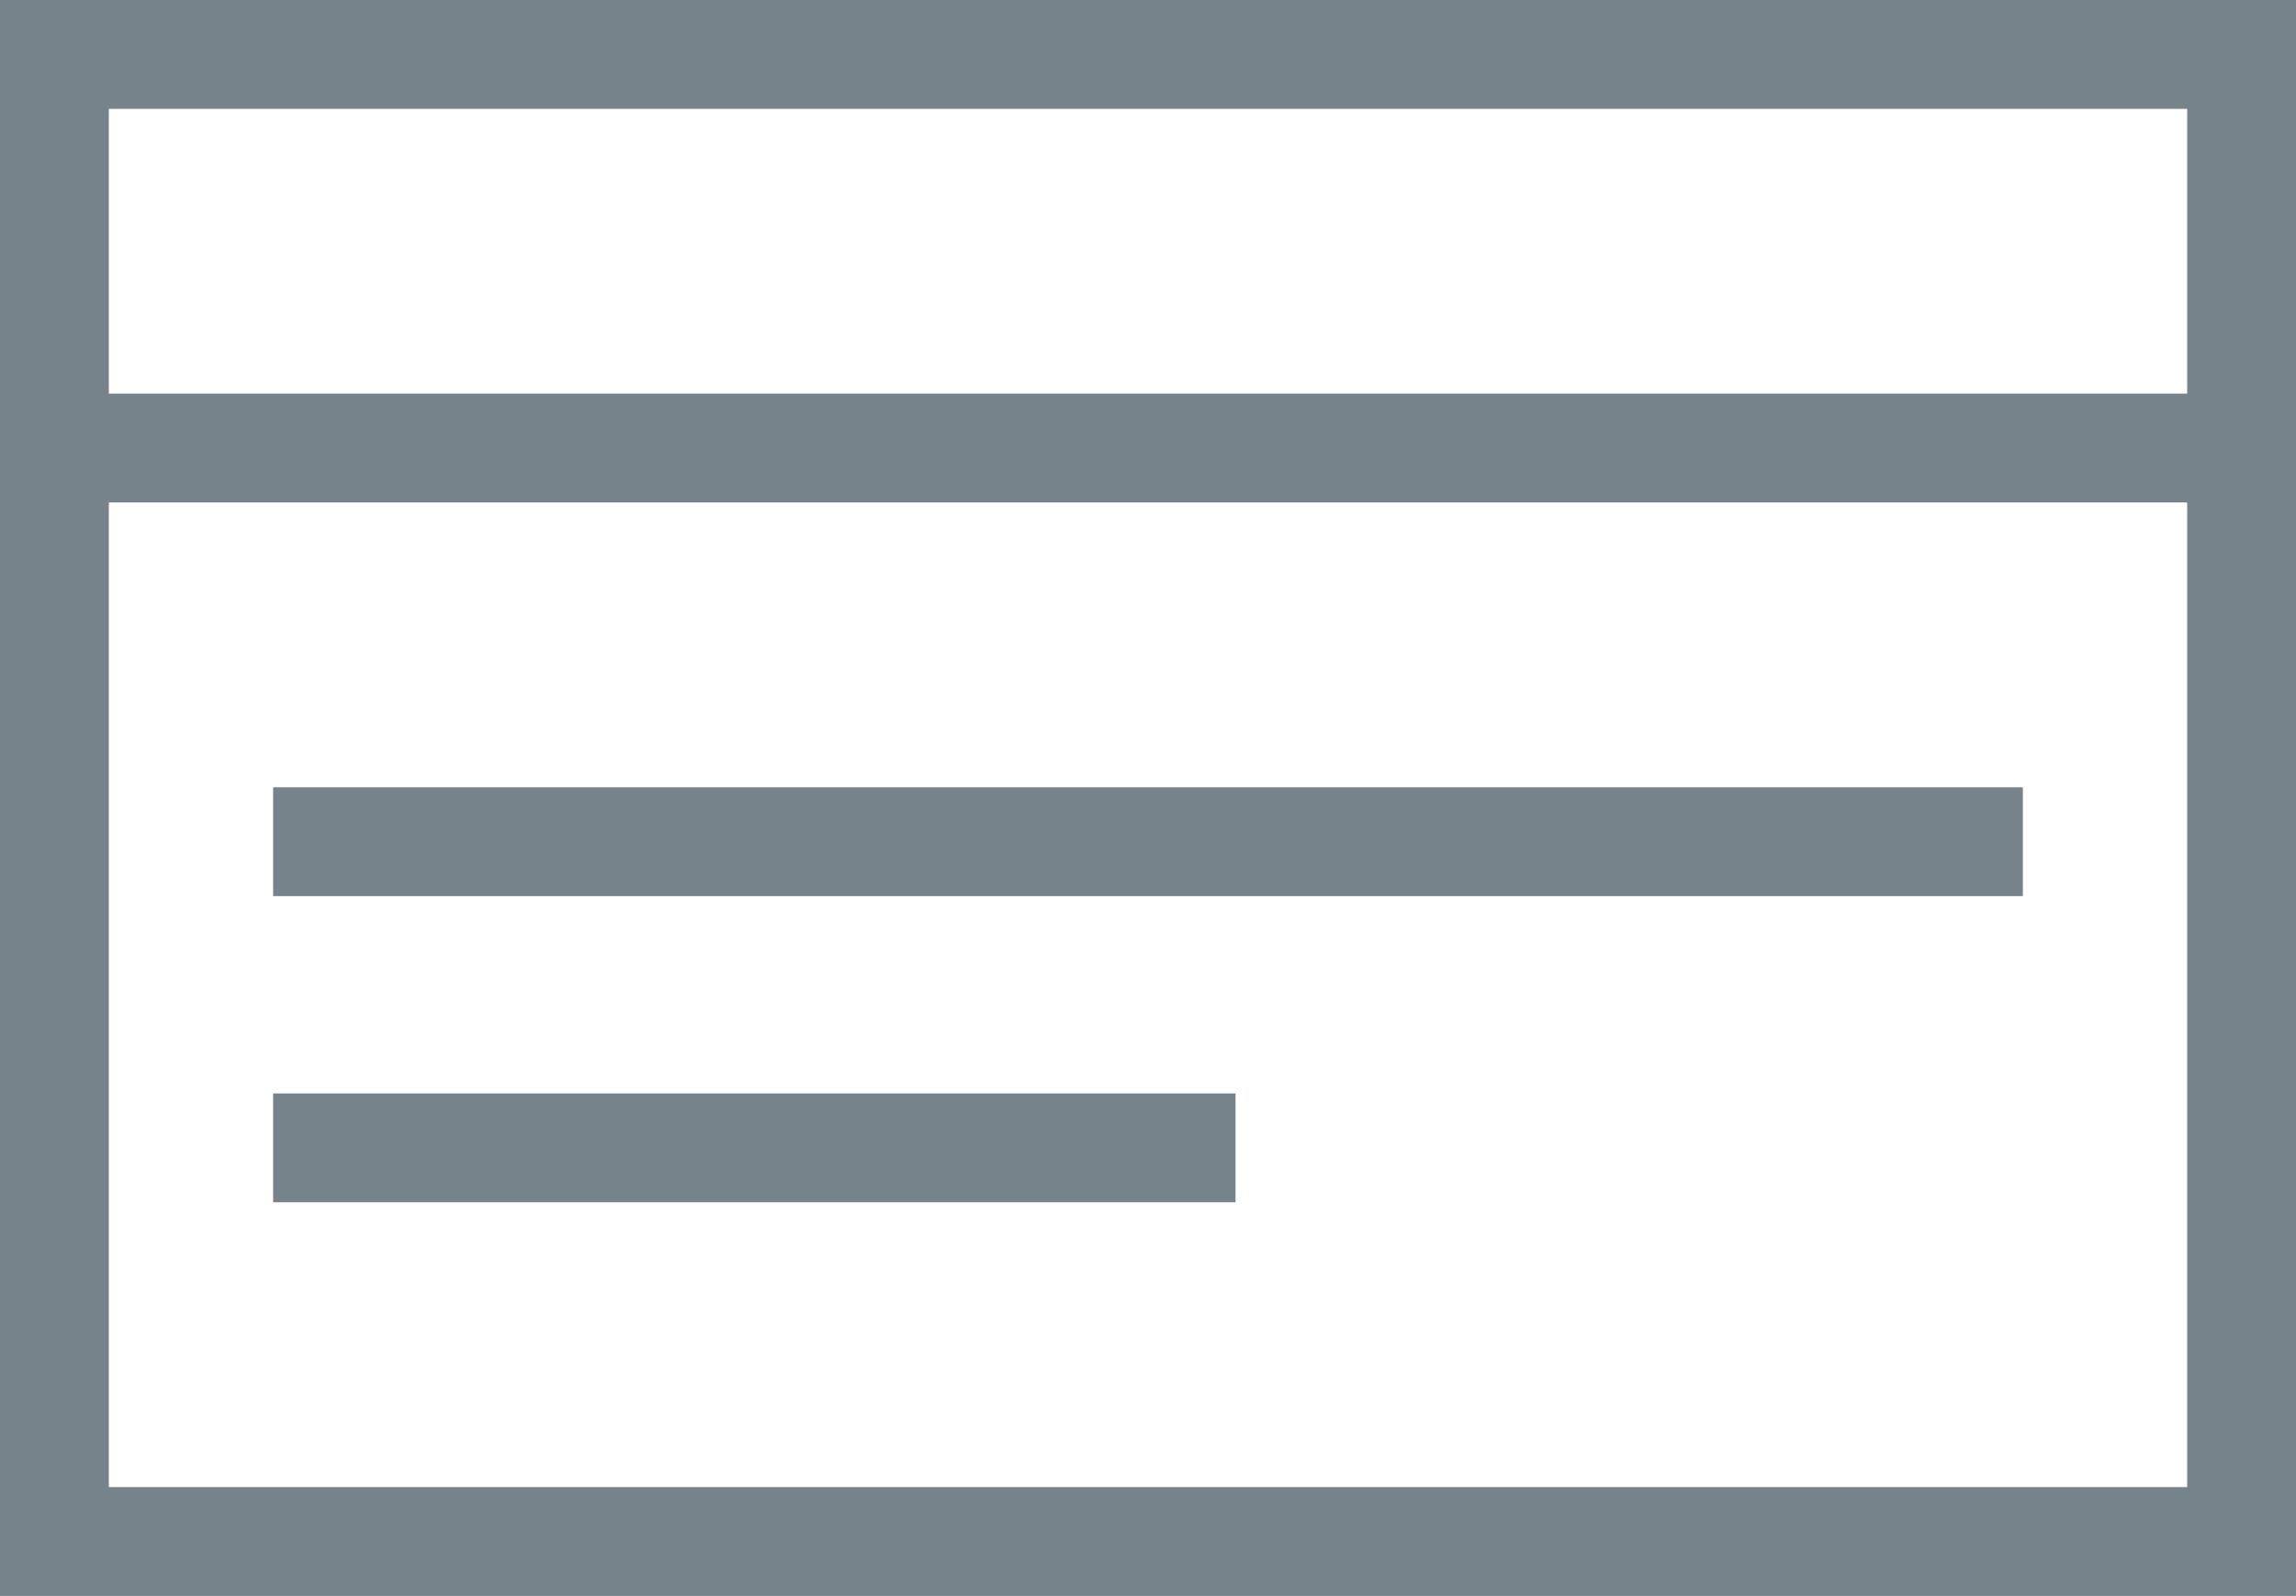
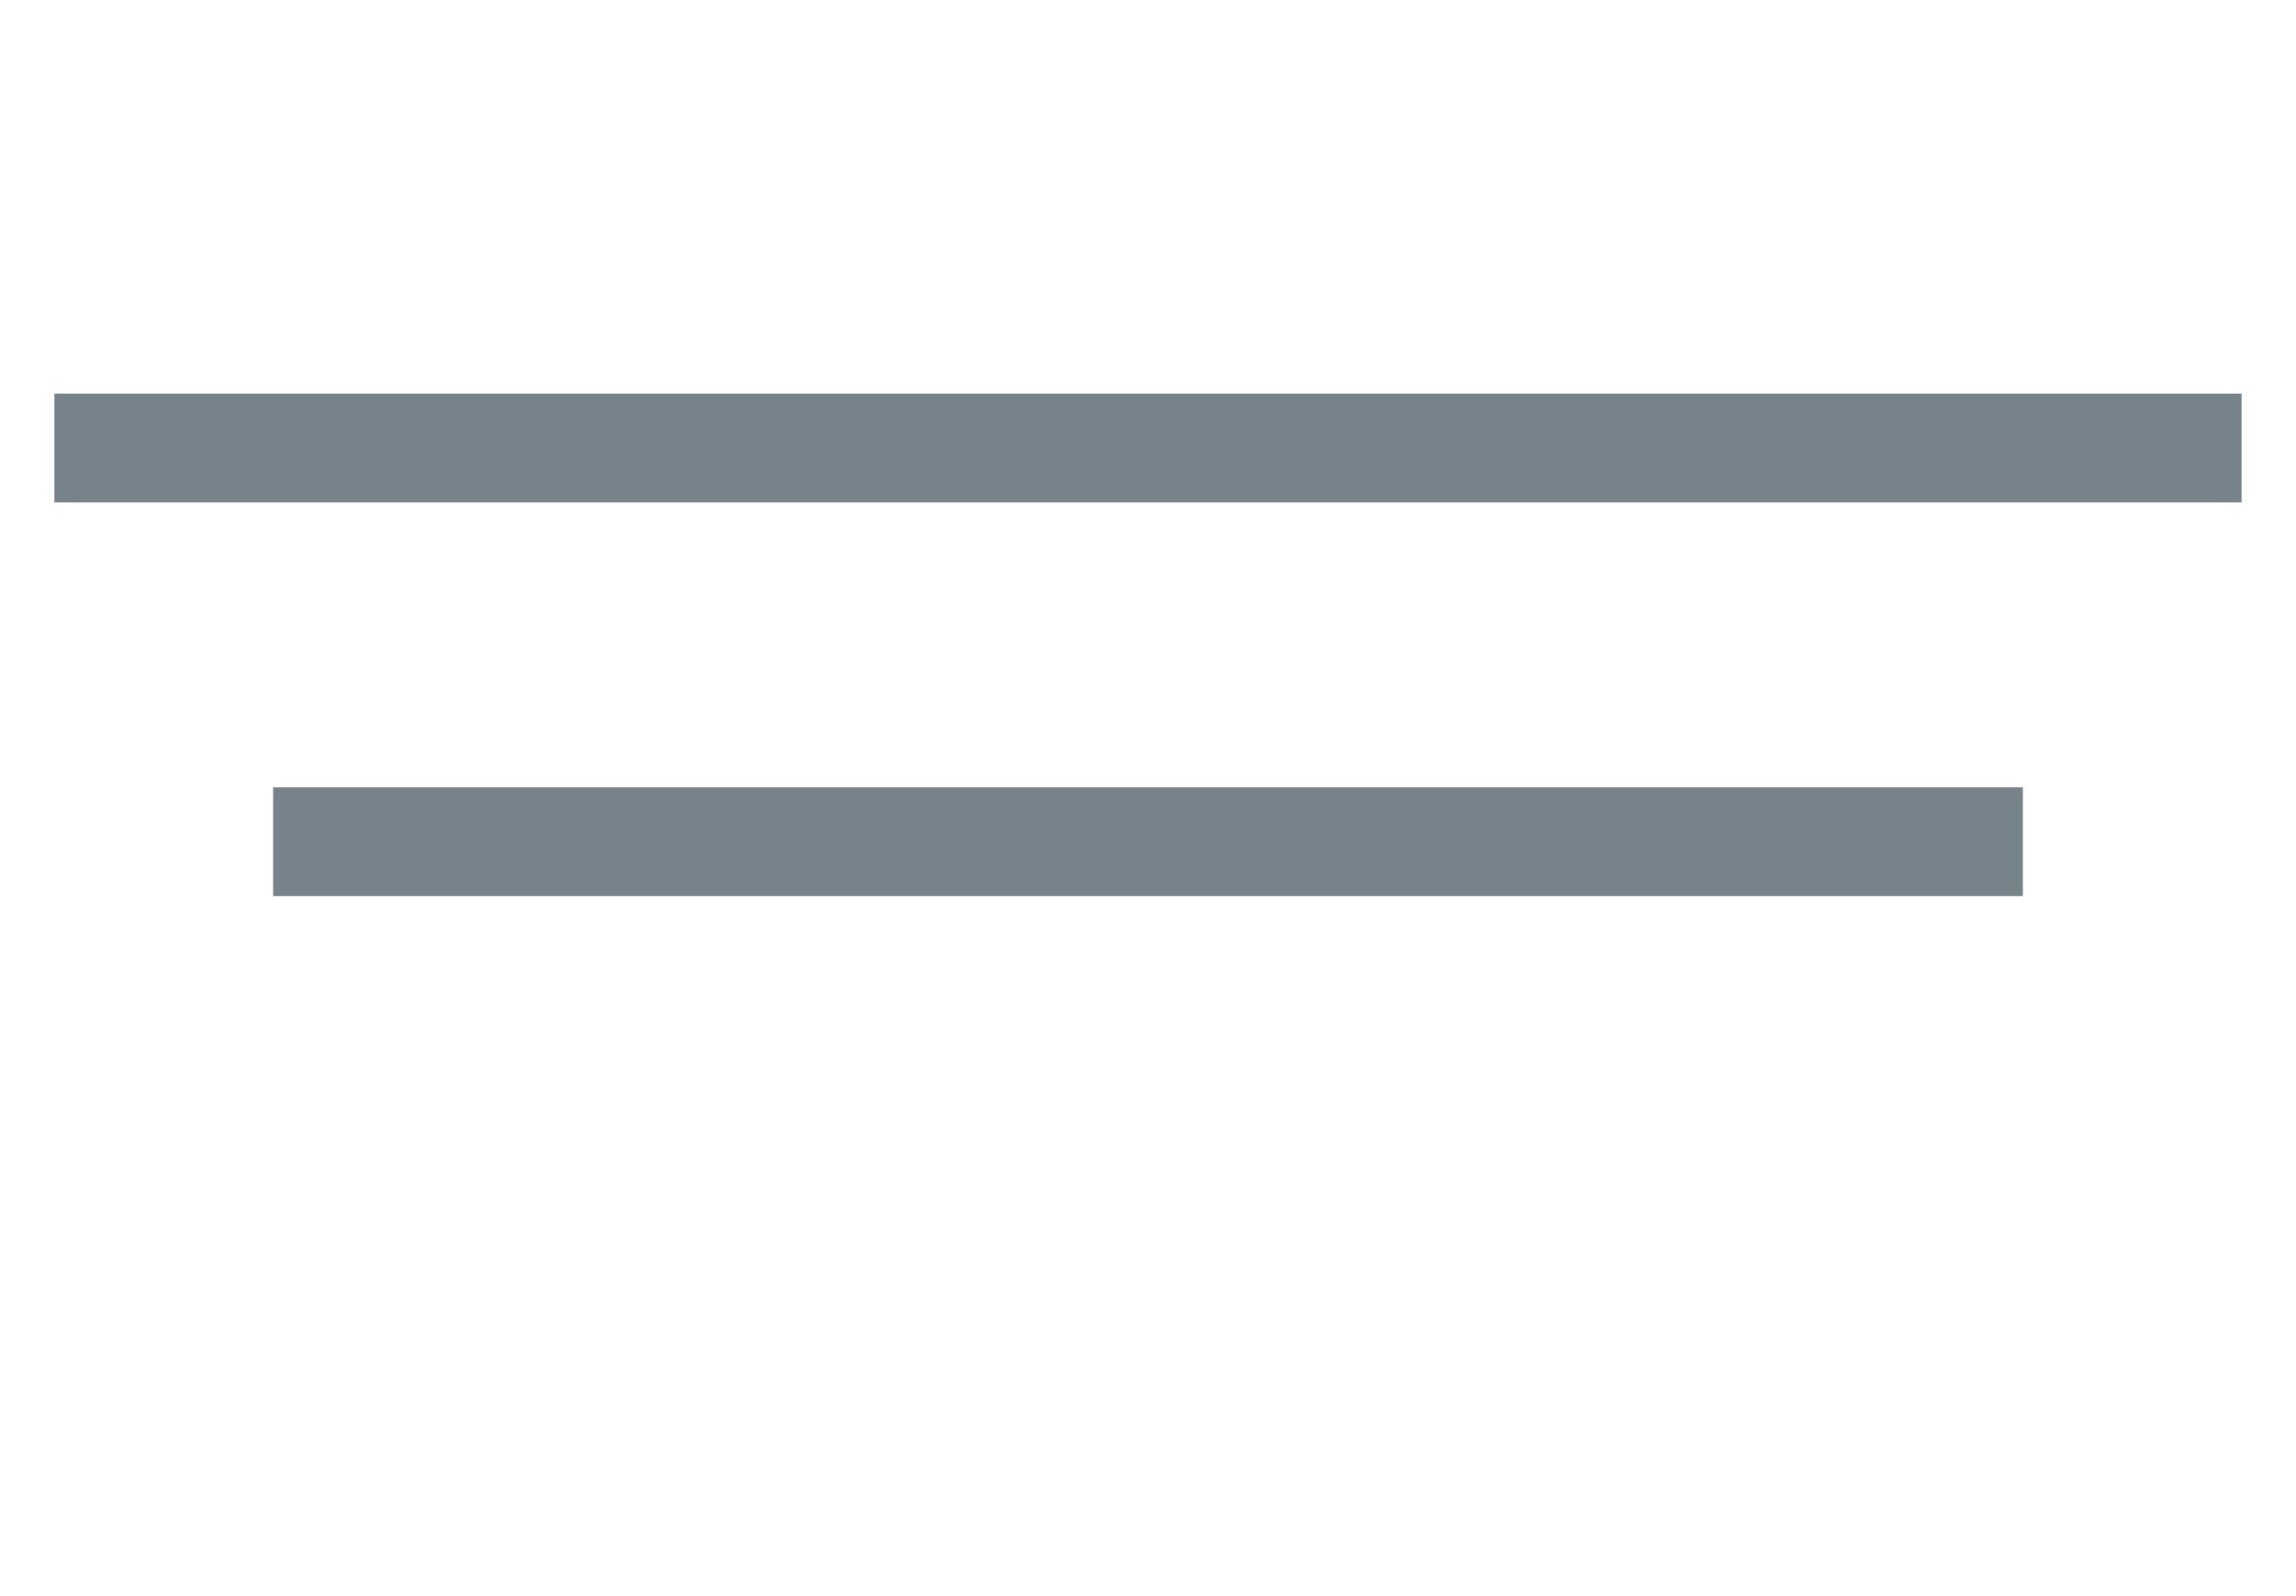
<svg xmlns="http://www.w3.org/2000/svg" width="63.289" height="43.996" viewBox="0 0 63.289 43.996">
  <g id="Group_1904" data-name="Group 1904" transform="translate(-821.959 -373.148)">
-     <rect id="Rectangle_979" data-name="Rectangle 979" width="60.289" height="40.996" transform="translate(823.459 374.648)" fill="none" stroke="#77838b" stroke-miterlimit="10" stroke-width="3" />
    <line id="Line_109" data-name="Line 109" x2="60.289" transform="translate(823.459 385.499)" fill="none" stroke="#77838b" stroke-miterlimit="10" stroke-width="3" />
    <line id="Line_110" data-name="Line 110" x2="48.231" transform="translate(829.488 396.352)" fill="none" stroke="#77838b" stroke-miterlimit="10" stroke-width="3" />
-     <line id="Line_111" data-name="Line 111" x2="26.528" transform="translate(829.488 404.792)" fill="none" stroke="#77838b" stroke-miterlimit="10" stroke-width="3" />
  </g>
</svg>